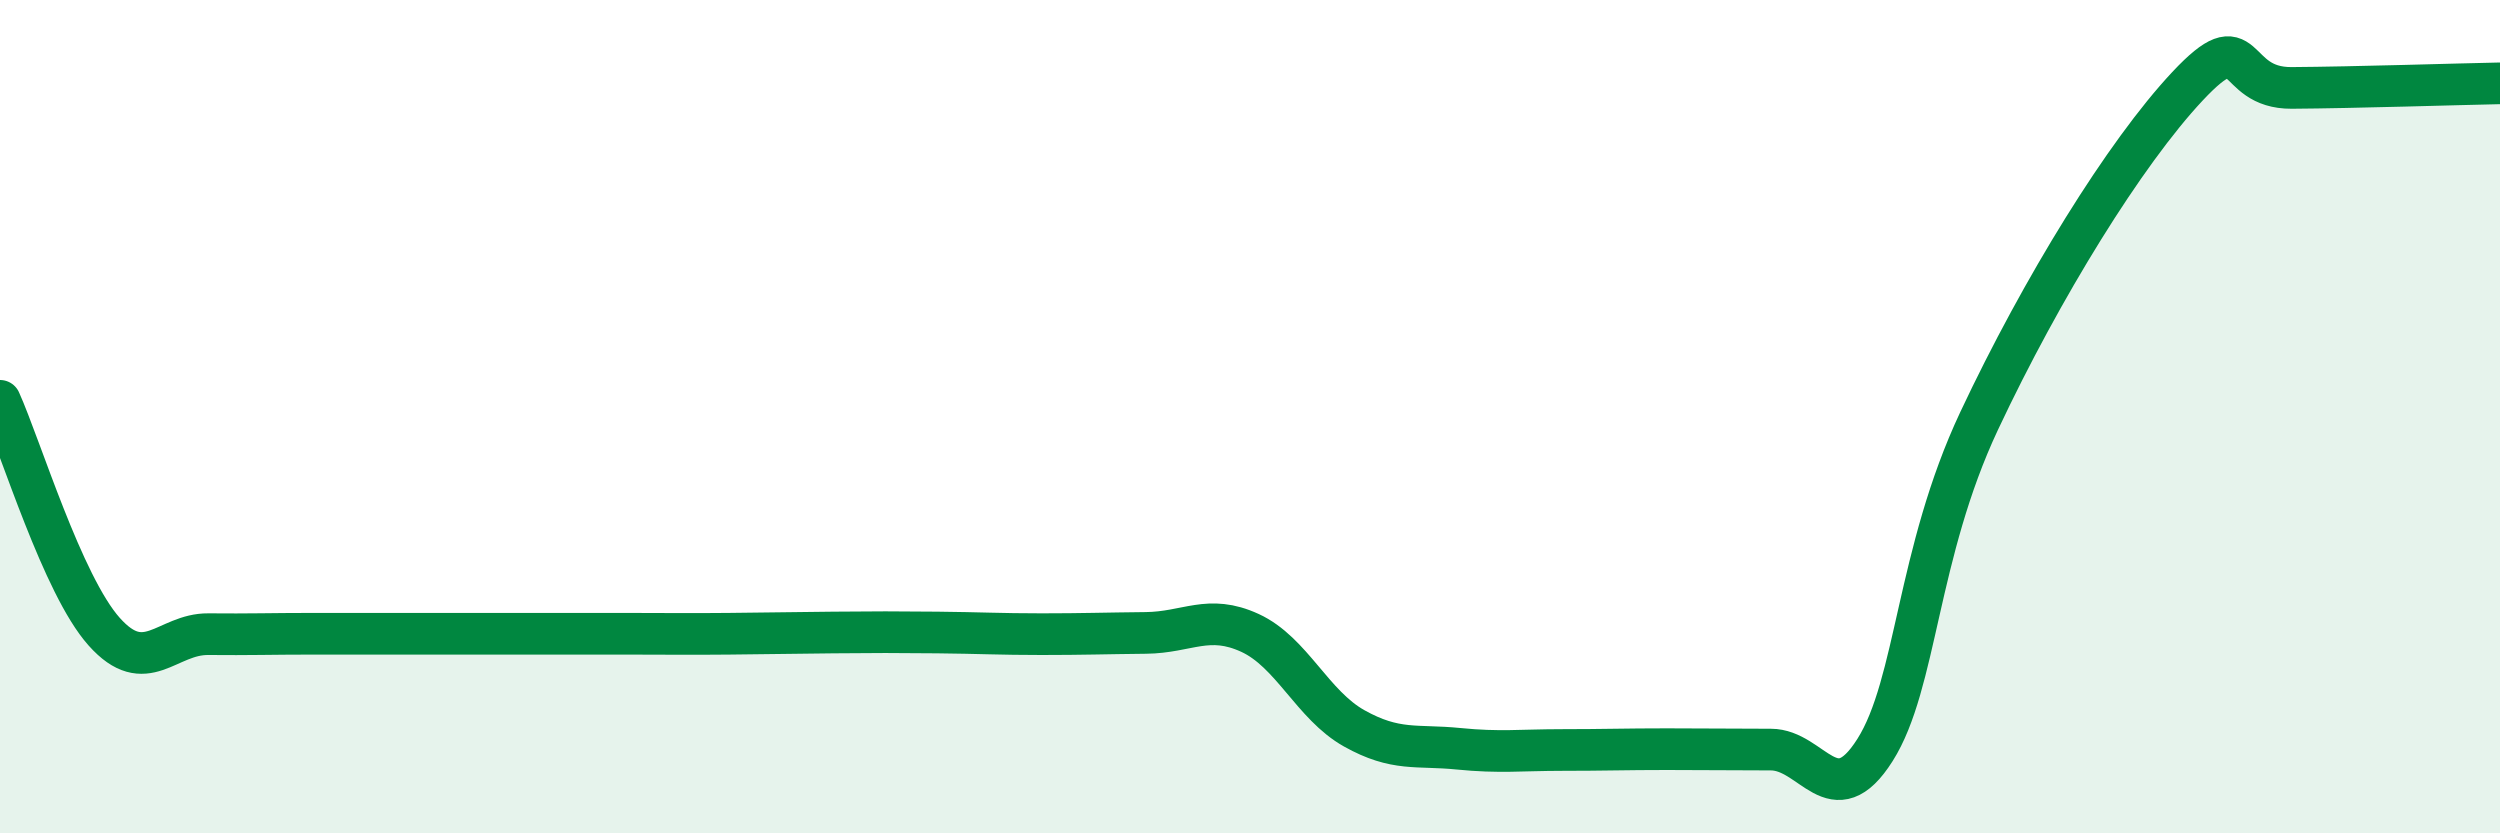
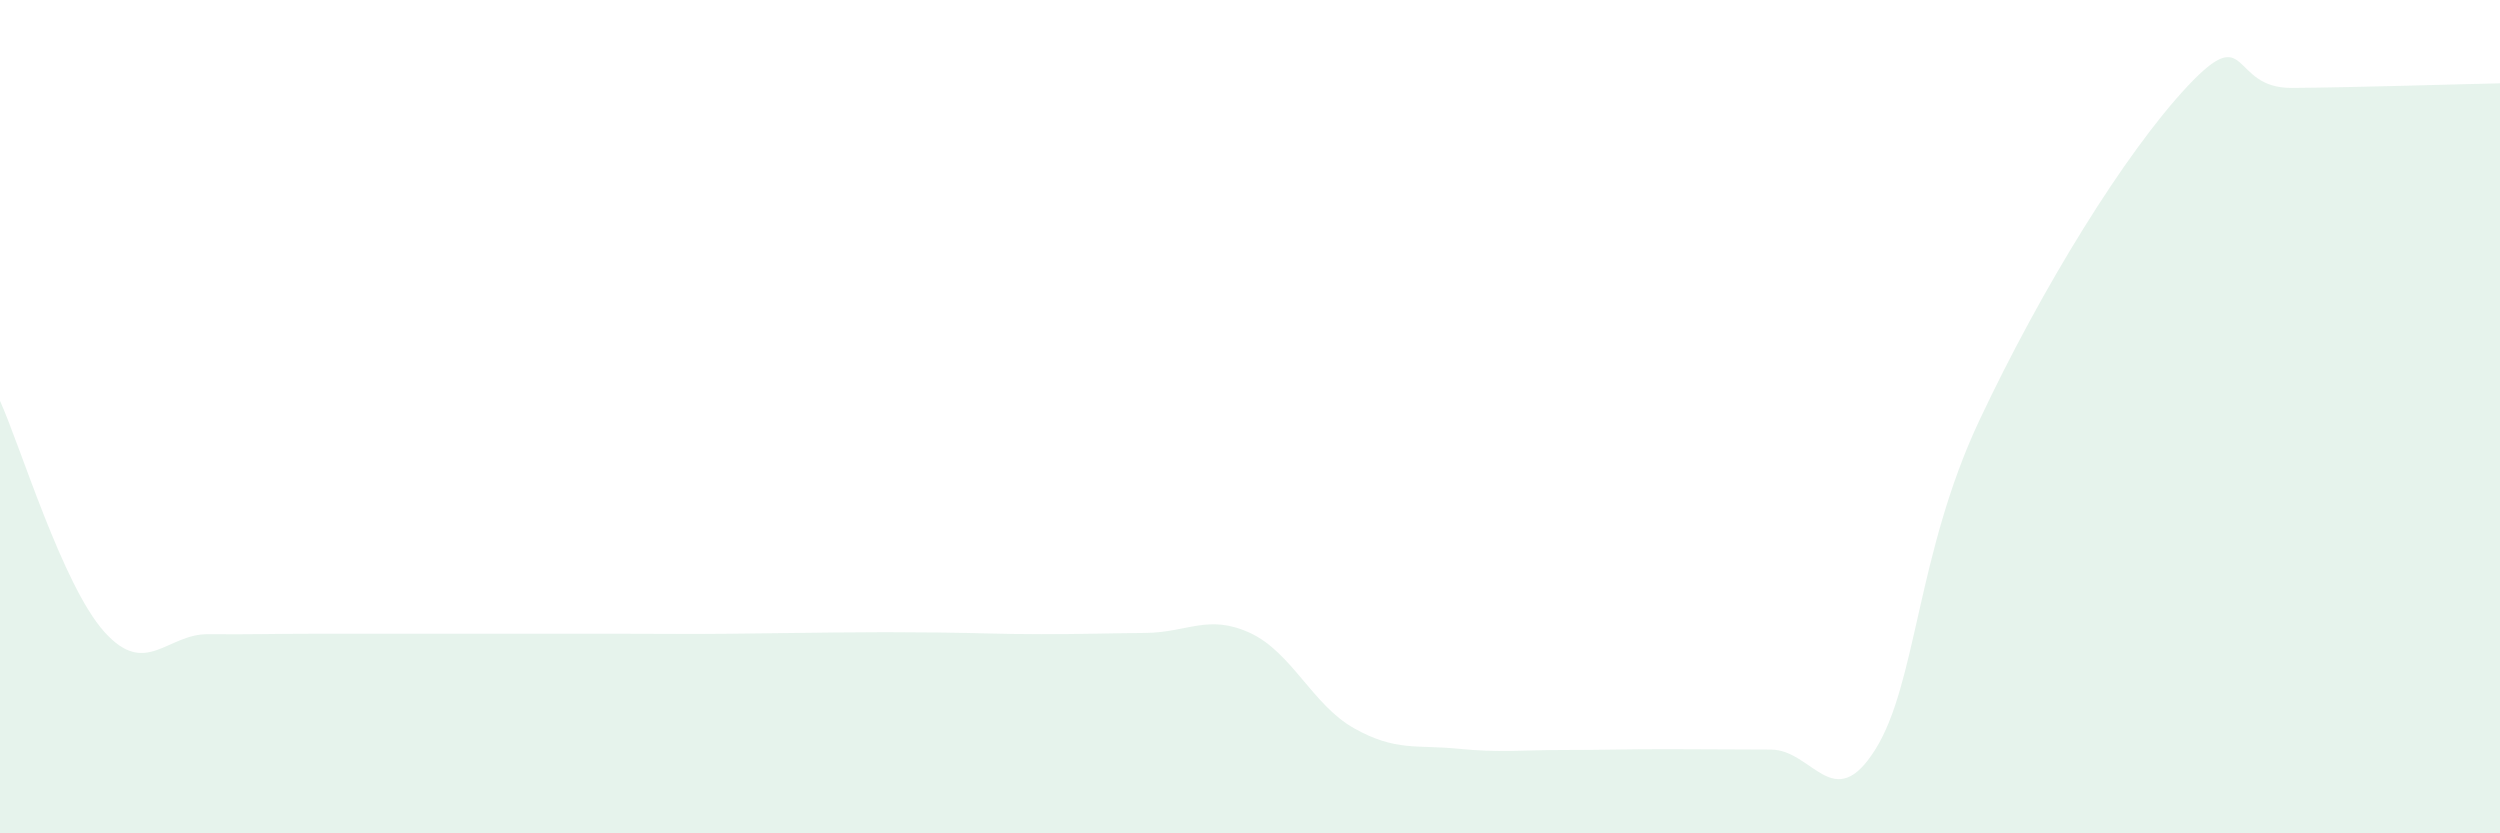
<svg xmlns="http://www.w3.org/2000/svg" width="60" height="20" viewBox="0 0 60 20">
  <path d="M 0,9.62 C 0.5,10.73 1.5,14.04 2.5,15.16 C 3.5,16.28 4,15.21 5,15.22 C 6,15.23 6.5,15.21 7.5,15.21 C 8.5,15.21 9,15.21 10,15.21 C 11,15.21 11.5,15.21 12.5,15.21 C 13.5,15.21 14,15.21 15,15.21 C 16,15.21 16.5,15.22 17.5,15.21 C 18.5,15.2 19,15.19 20,15.18 C 21,15.17 21.5,15.17 22.5,15.18 C 23.5,15.19 24,15.22 25,15.22 C 26,15.22 26.5,15.2 27.5,15.19 C 28.5,15.18 29,14.73 30,15.19 C 31,15.65 31.5,16.92 32.5,17.48 C 33.5,18.04 34,17.87 35,17.97 C 36,18.07 36.5,18 37.5,18 C 38.5,18 39,17.98 40,17.98 C 41,17.98 41.5,17.99 42.5,17.99 C 43.5,17.99 44,19.58 45,18 C 46,16.42 46,13.29 47.5,10.1 C 49,6.91 51,3.67 52.5,2.07 C 54,0.47 53.5,2.12 55,2.11 C 56.5,2.1 59,2.02 60,2L60 20L0 20Z" fill="#008740" opacity="0.1" stroke-linecap="round" stroke-linejoin="round" />
-   <path d="M 0,9.62 C 0.5,10.73 1.5,14.04 2.5,15.16 C 3.5,16.28 4,15.21 5,15.22 C 6,15.23 6.5,15.21 7.5,15.21 C 8.5,15.21 9,15.21 10,15.21 C 11,15.21 11.5,15.21 12.5,15.21 C 13.5,15.21 14,15.21 15,15.21 C 16,15.21 16.5,15.22 17.5,15.21 C 18.5,15.2 19,15.19 20,15.18 C 21,15.17 21.5,15.17 22.5,15.18 C 23.5,15.19 24,15.22 25,15.22 C 26,15.22 26.5,15.2 27.5,15.19 C 28.5,15.18 29,14.73 30,15.19 C 31,15.65 31.5,16.92 32.5,17.48 C 33.5,18.04 34,17.87 35,17.97 C 36,18.07 36.5,18 37.5,18 C 38.5,18 39,17.98 40,17.98 C 41,17.98 41.5,17.99 42.5,17.99 C 43.5,17.99 44,19.58 45,18 C 46,16.42 46,13.29 47.5,10.1 C 49,6.91 51,3.67 52.5,2.07 C 54,0.47 53.5,2.12 55,2.11 C 56.5,2.1 59,2.02 60,2" stroke="#008740" stroke-width="1" fill="none" stroke-linecap="round" stroke-linejoin="round" />
</svg>